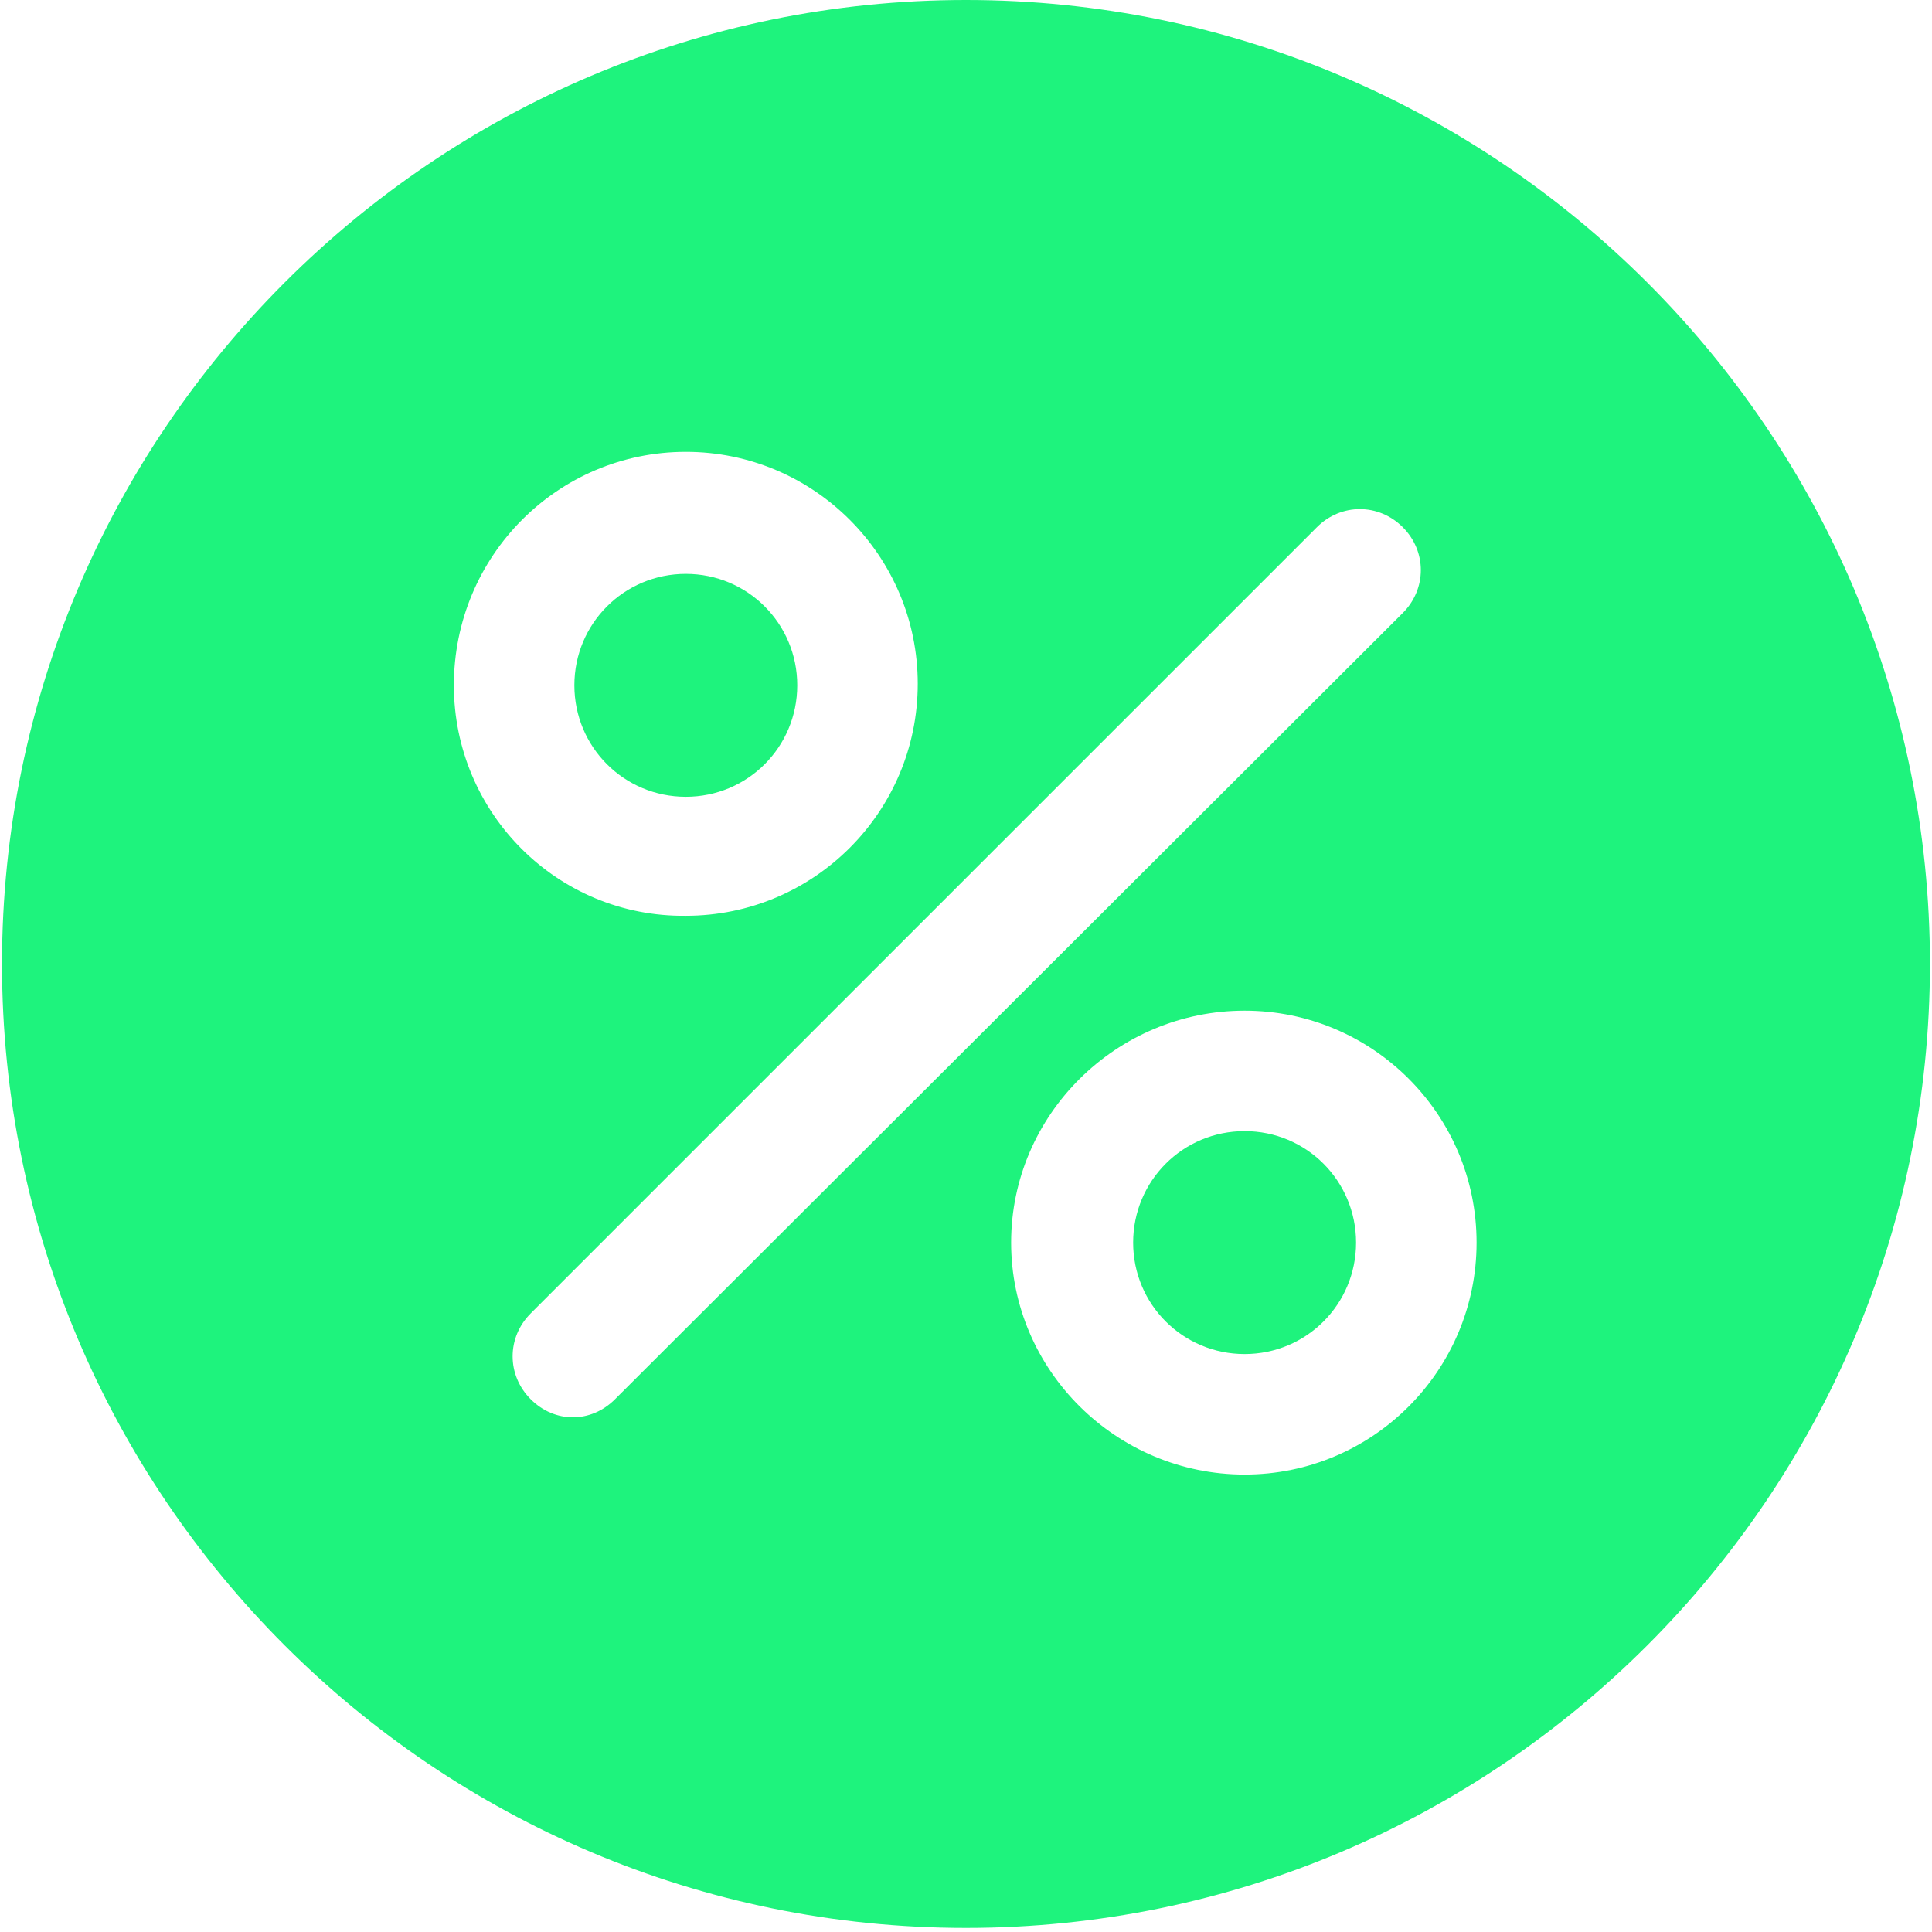
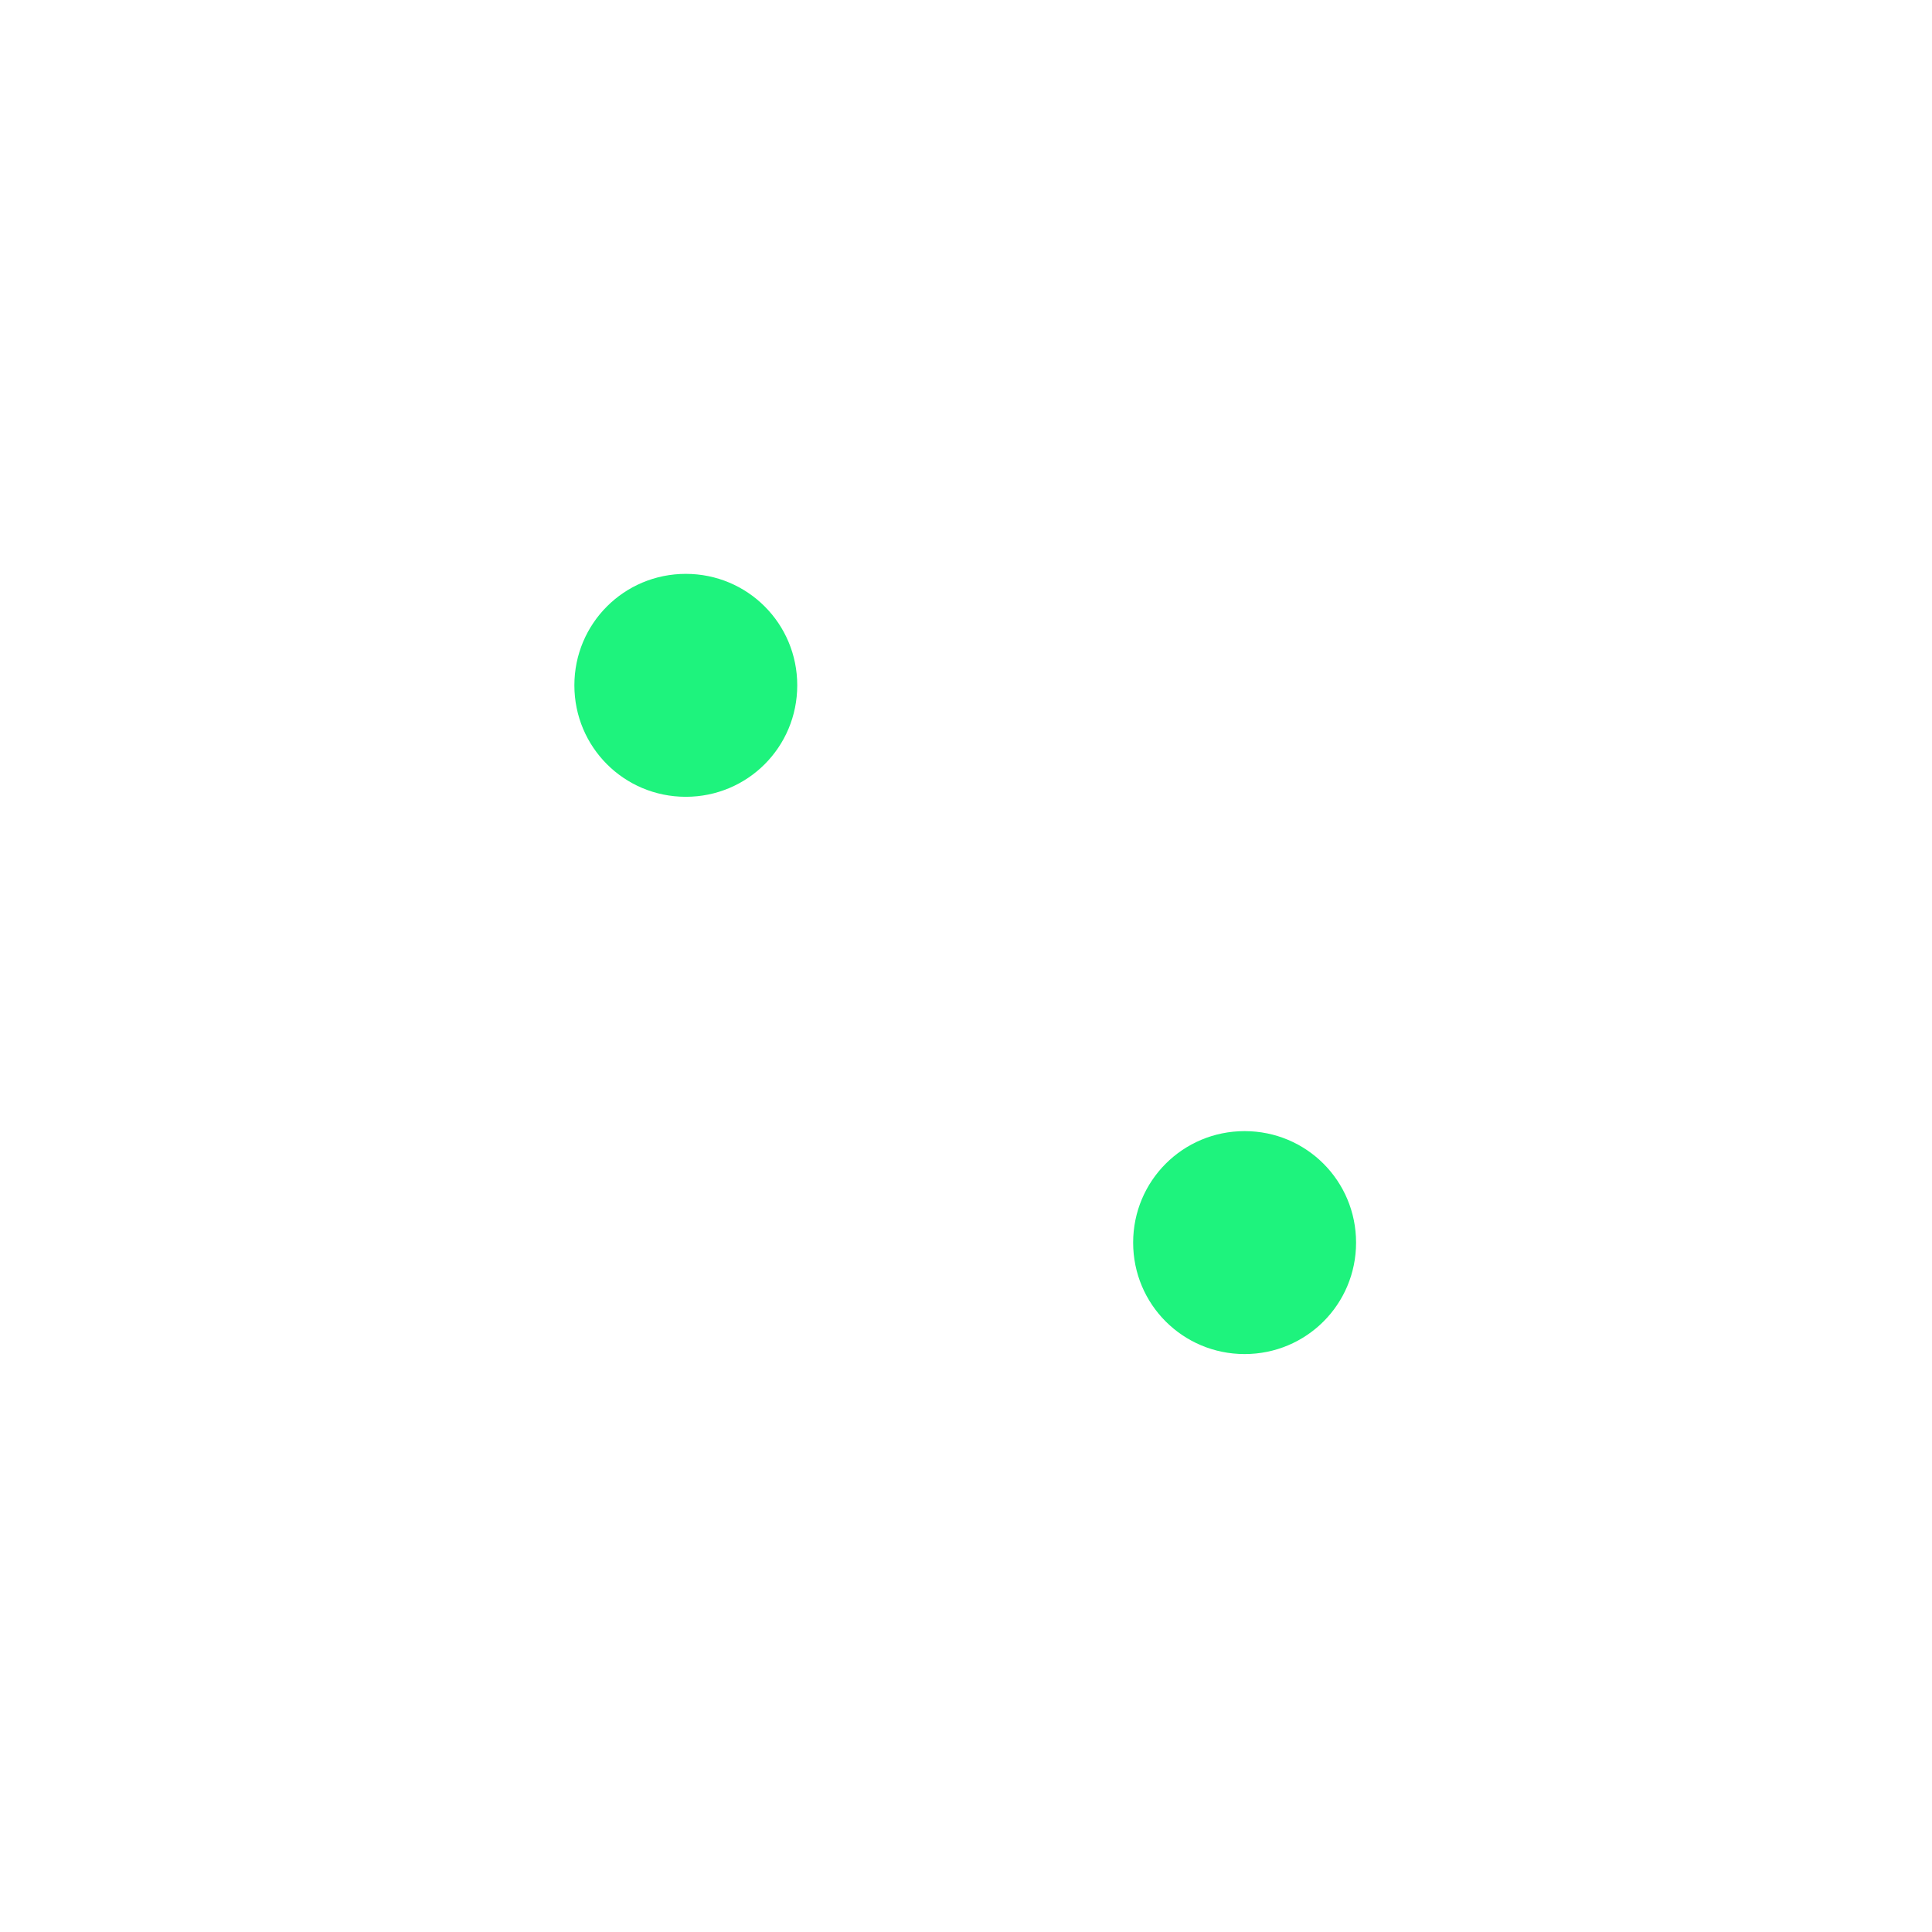
<svg xmlns="http://www.w3.org/2000/svg" width="200" zoomAndPan="magnify" viewBox="0 0 150 150" height="200" preserveAspectRatio="xMidYMid meet" version="1.0">
  <defs>
    <clipPath id="545d93a432">
-       <path d="M 0.156 0 L 150 0 L 150 150 L 0.156 150 Z M 0.156 0 " clip-rule="nonzero" />
-     </clipPath>
+       </clipPath>
  </defs>
-   <path fill="#1ef37d" d="M 96.633 87.82 C 91.836 87.82 87.977 91.68 87.977 96.477 C 87.977 101.27 91.836 105.129 96.633 105.129 C 101.426 105.129 105.285 101.27 105.285 96.477 C 105.285 91.68 101.426 87.82 96.633 87.82 Z M 96.633 87.82 " fill-opacity="1" fill-rule="nonzero" />
+   <path fill="#1ef37d" d="M 96.633 87.82 C 91.836 87.82 87.977 91.68 87.977 96.477 C 87.977 101.27 91.836 105.129 96.633 105.129 C 101.426 105.129 105.285 101.27 105.285 96.477 C 105.285 91.68 101.426 87.82 96.633 87.82 Z " fill-opacity="1" fill-rule="nonzero" />
  <path fill="#1ef37d" d="M 53.246 61.863 C 58.043 61.863 61.898 58.004 61.898 53.207 C 61.898 48.414 58.043 44.555 53.246 44.555 C 48.453 44.555 44.594 48.414 44.594 53.207 C 44.594 58.004 48.453 61.863 53.246 61.863 Z M 53.246 61.863 " fill-opacity="1" fill-rule="nonzero" />
  <g clip-path="url(#545d93a432)">
-     <path fill="#1ef37d" d="M 74.996 0 C 33.719 0 0.156 33.562 0.156 74.84 C 0.156 116.121 33.719 149.684 74.996 149.684 C 116.277 149.684 149.84 116.121 149.84 74.84 C 149.84 33.562 116.277 0 74.996 0 Z M 53.246 35.082 C 63.188 35.082 71.254 43.152 71.254 53.09 C 71.254 63.031 63.188 71.102 53.246 71.102 C 43.309 71.215 35.238 63.148 35.238 53.207 C 35.238 43.152 43.309 35.082 53.246 35.082 Z M 47.75 108.637 C 46.816 109.574 45.645 110.039 44.477 110.039 C 43.309 110.039 42.137 109.574 41.203 108.637 C 39.332 106.766 39.332 103.844 41.203 101.973 L 102.246 40.93 C 104.117 39.059 107.039 39.059 108.91 40.93 C 110.781 42.801 110.781 45.723 108.91 47.594 Z M 96.633 114.484 C 86.691 114.484 78.504 106.414 78.504 96.477 C 78.504 86.535 86.691 78.469 96.633 78.469 C 106.57 78.469 114.641 86.535 114.641 96.477 C 114.641 106.414 106.57 114.484 96.633 114.484 Z M 96.633 114.484 " fill-opacity="1" fill-rule="nonzero" />
-   </g>
+     </g>
</svg>